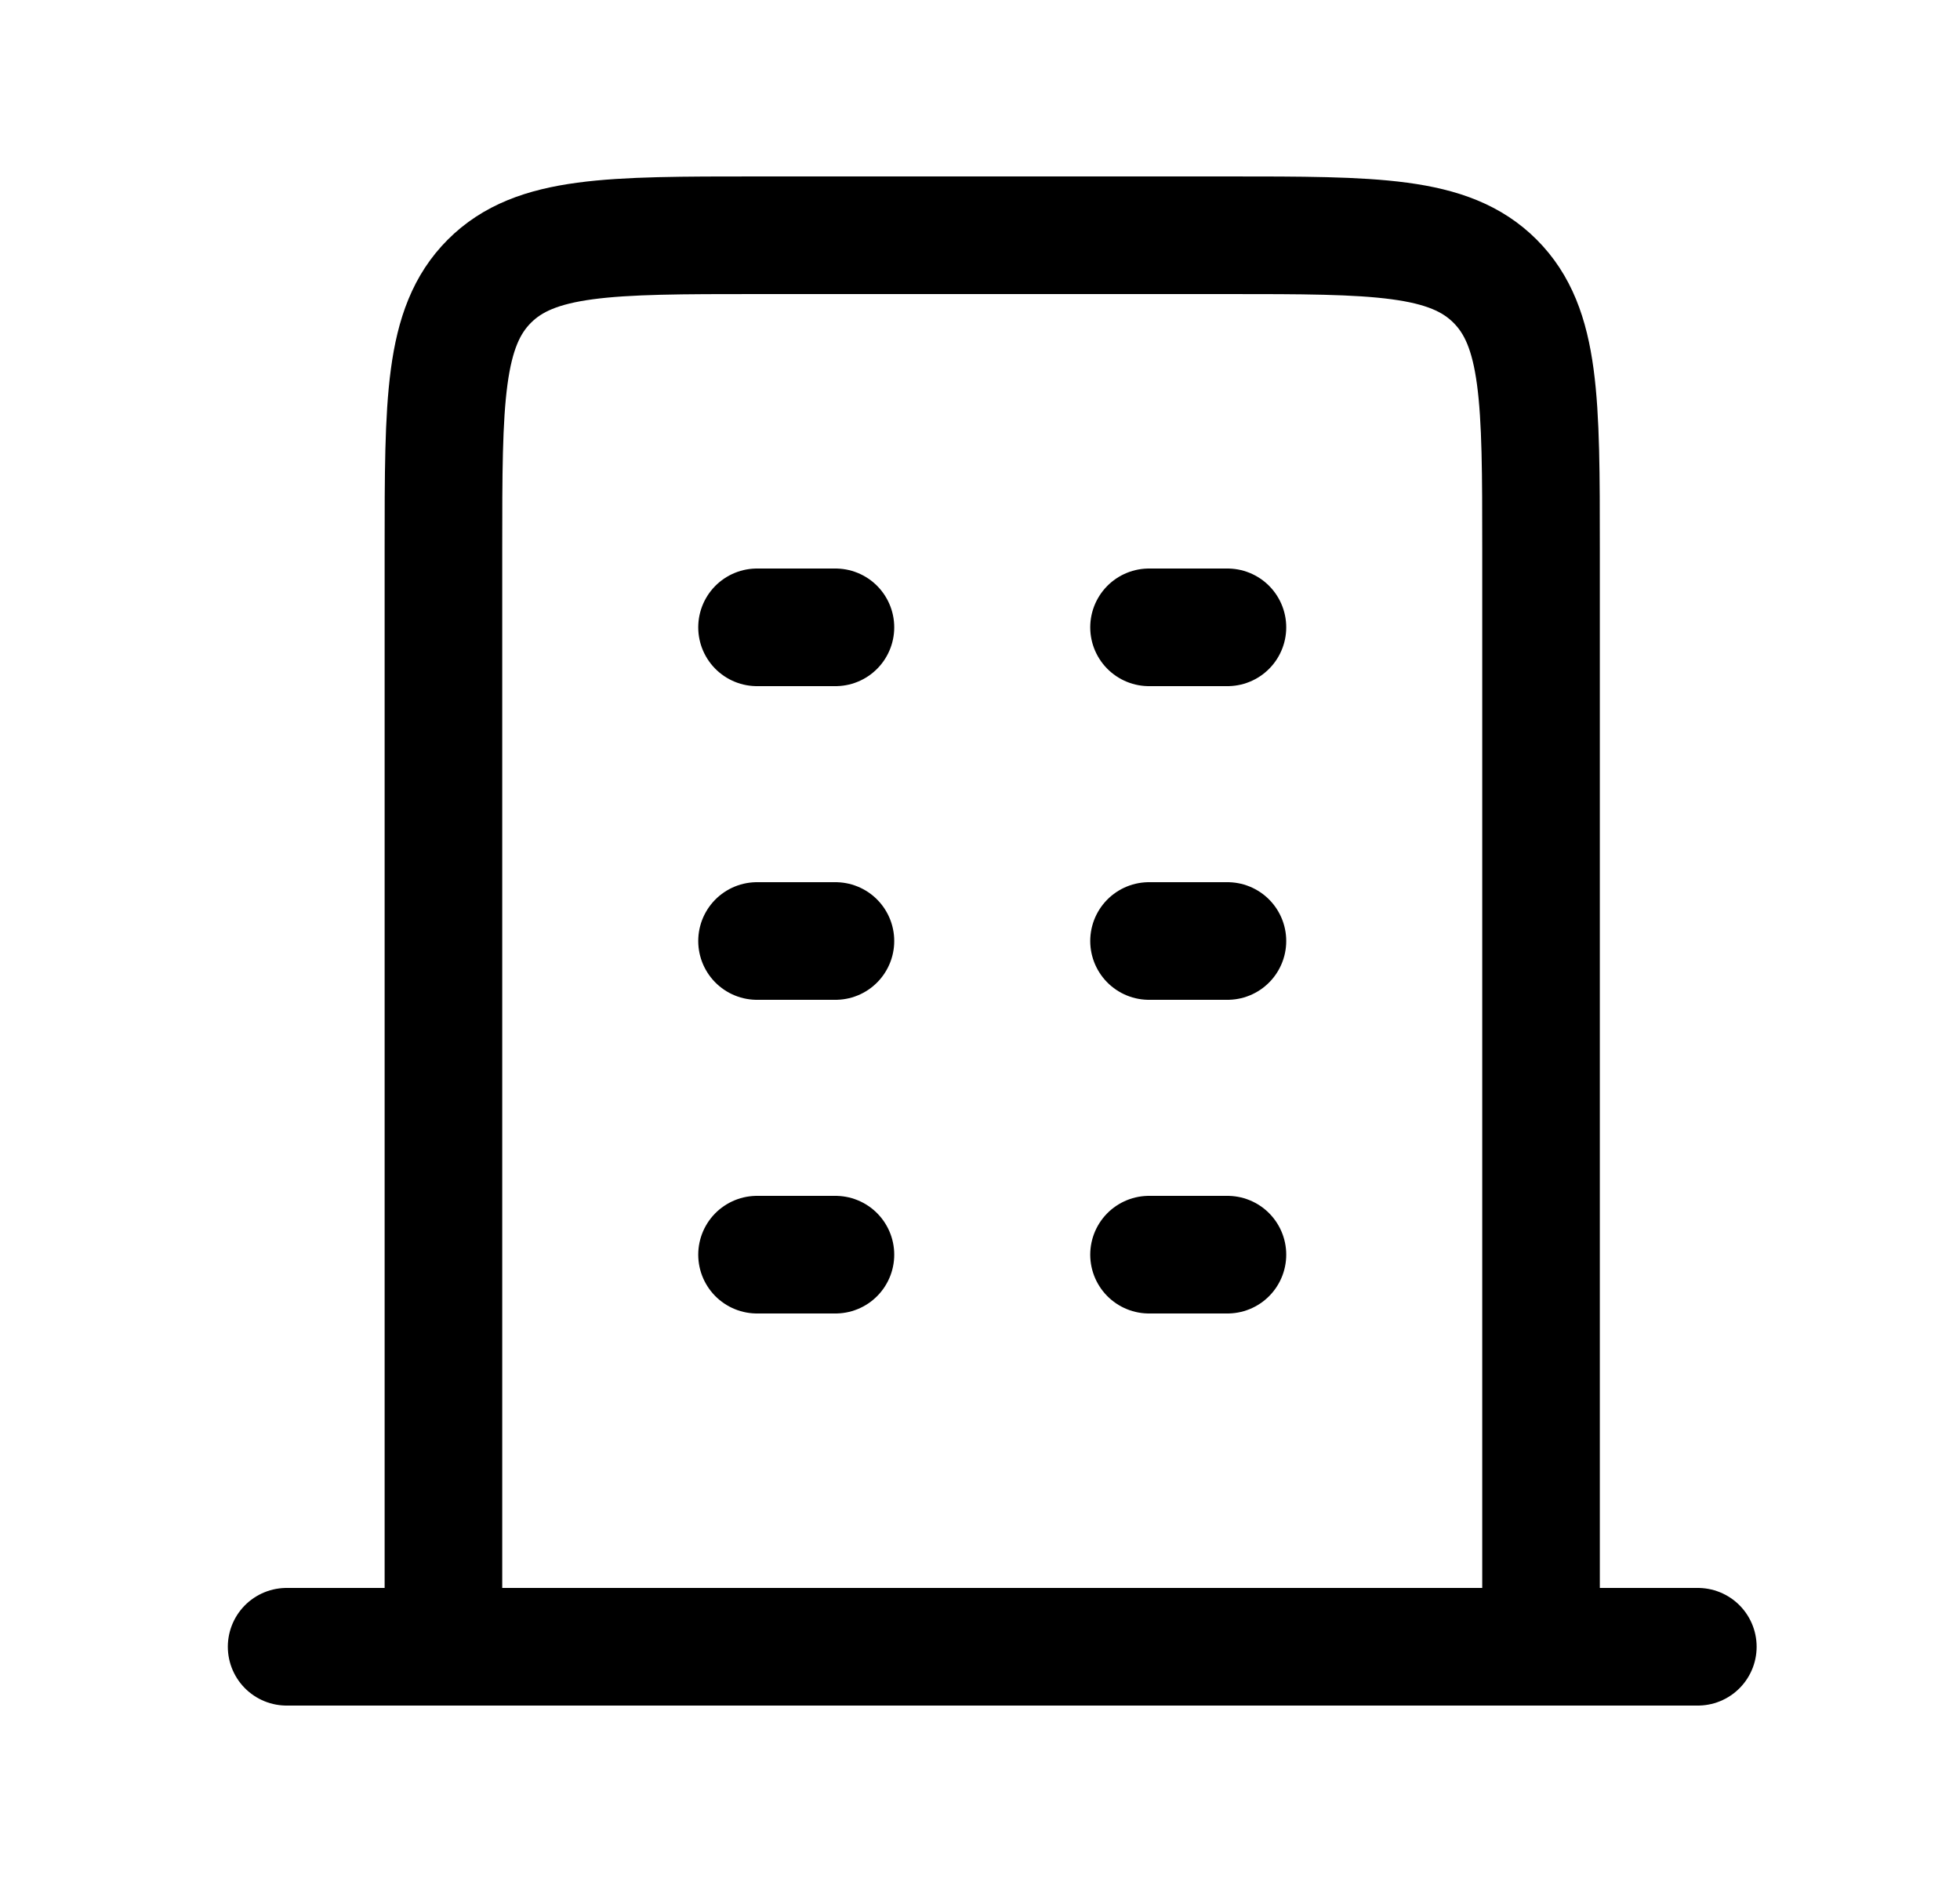
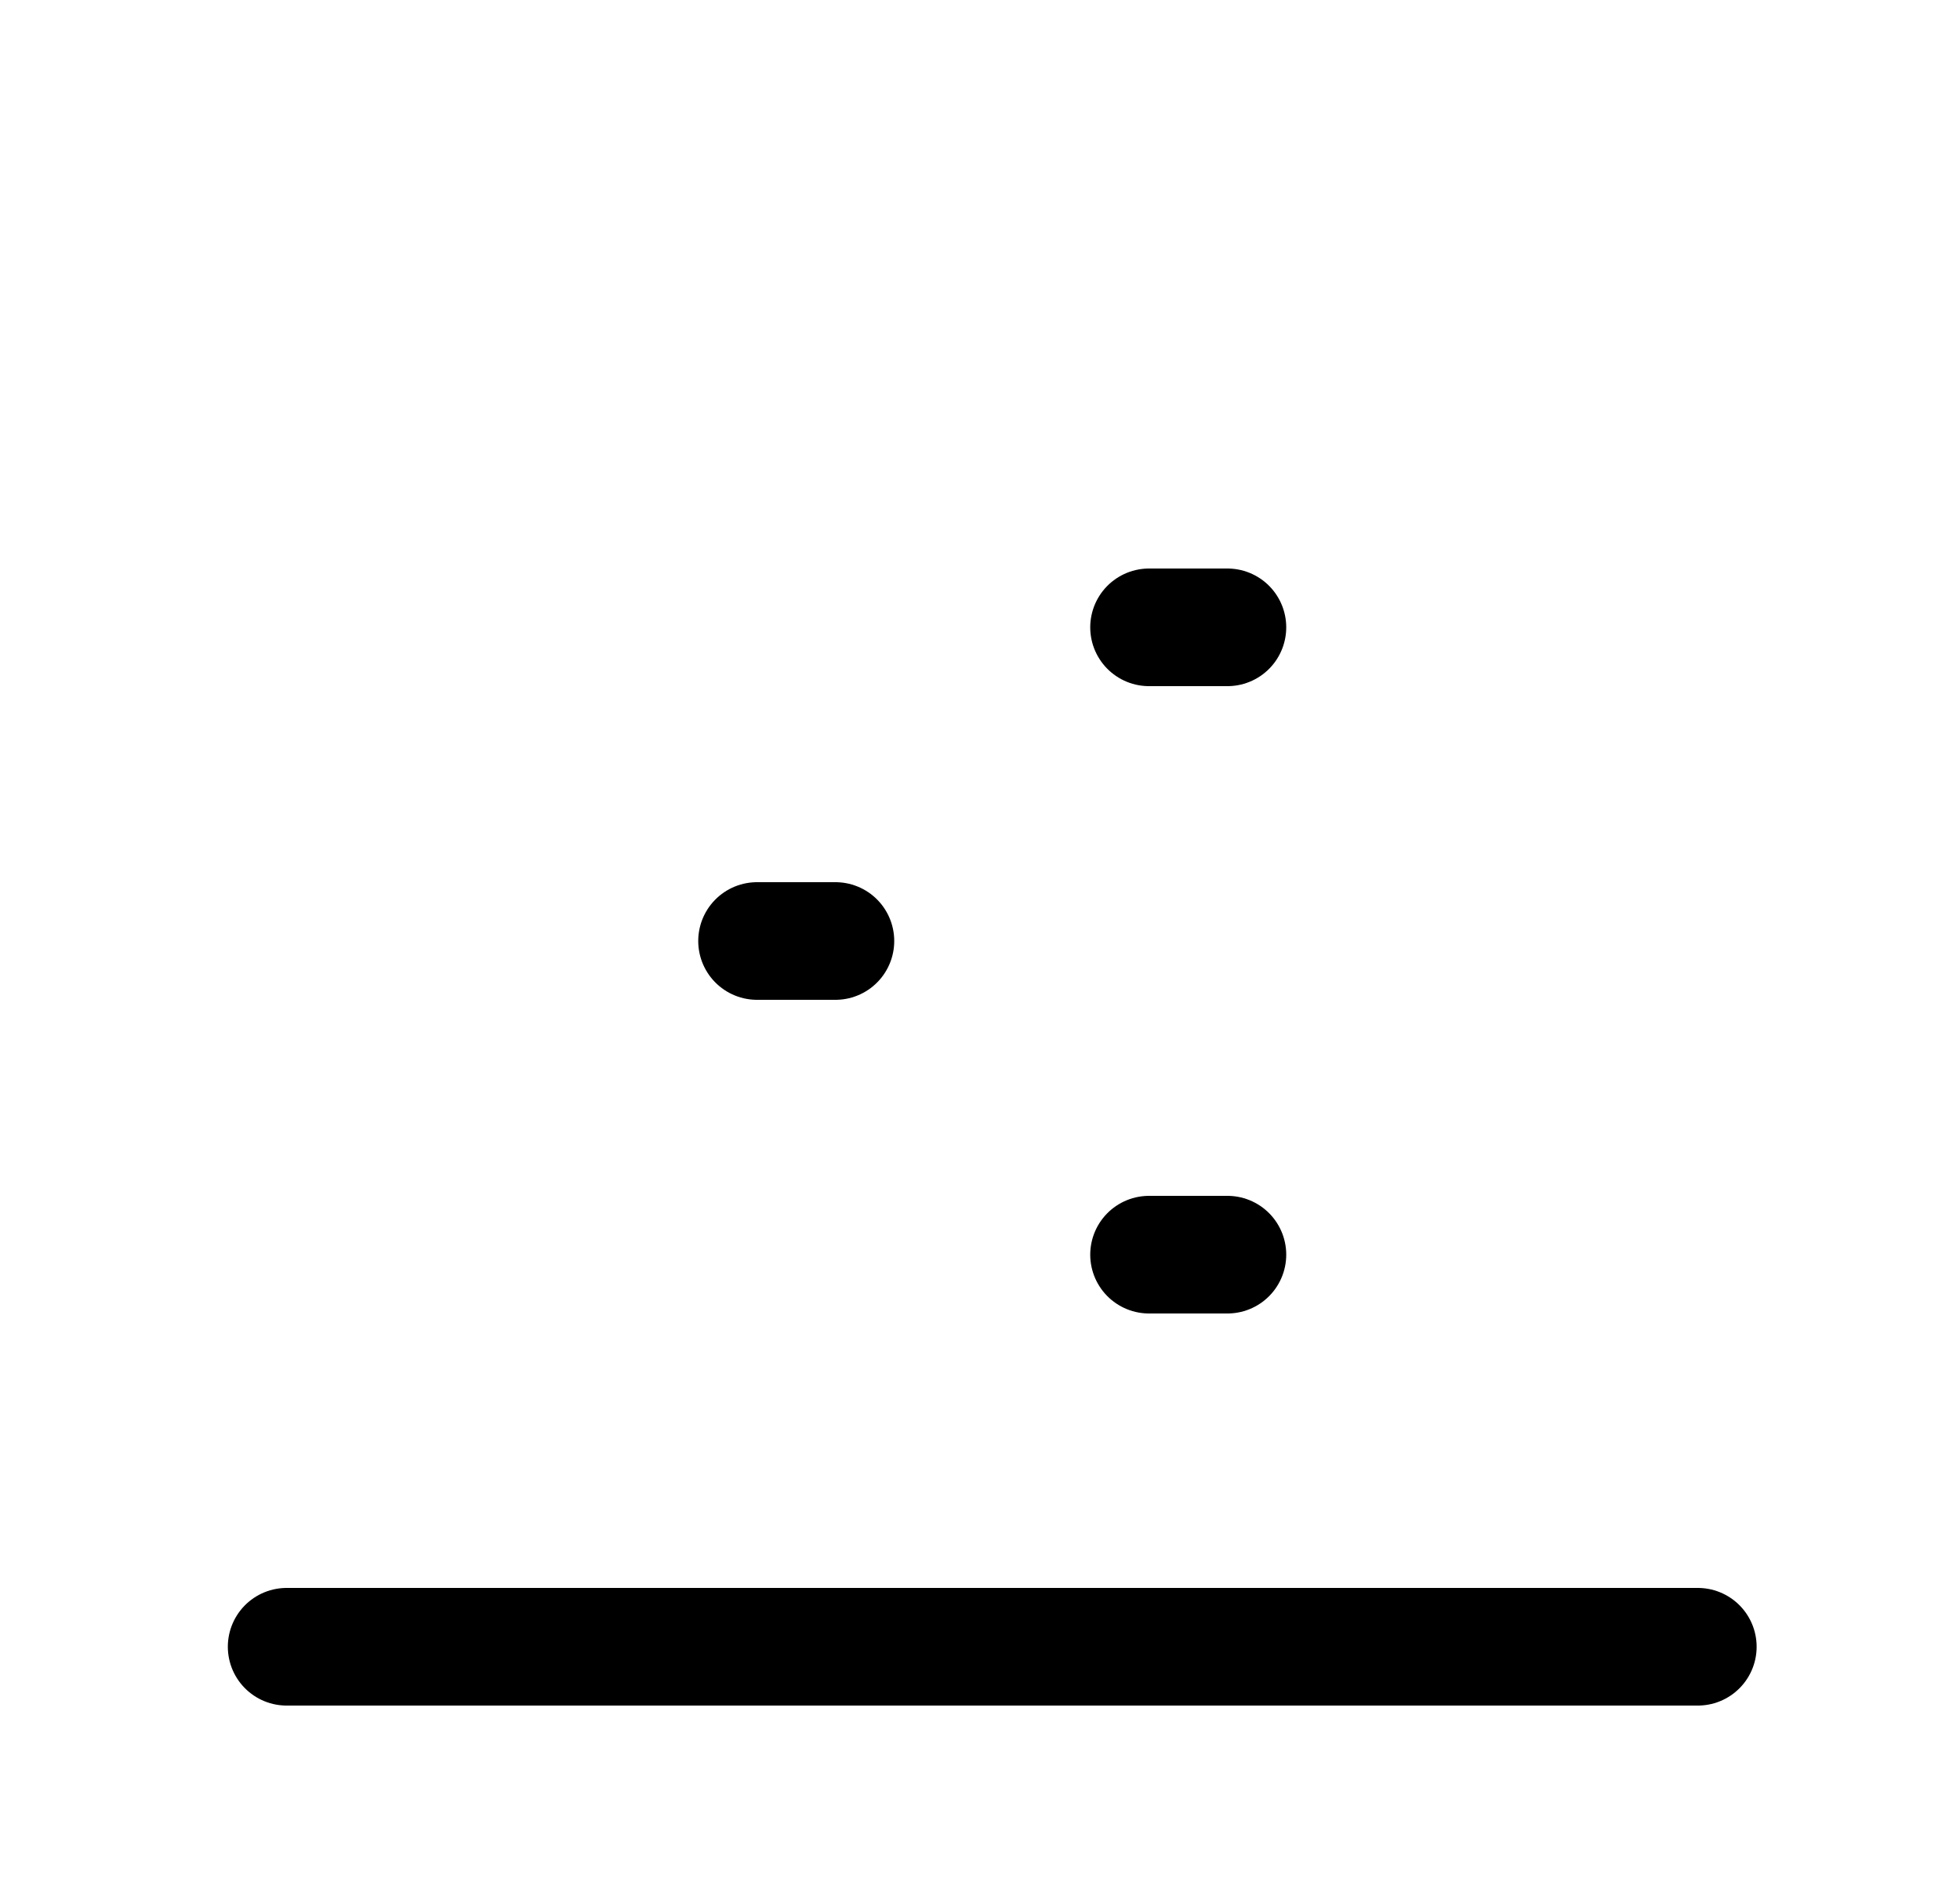
<svg xmlns="http://www.w3.org/2000/svg" width="25" height="24" viewBox="0 0 25 24" fill="none">
  <path d="M3.656 21H21.656" stroke="black" stroke-width="1.5" stroke-linecap="round" stroke-linejoin="round" />
-   <path d="M19.656 21V15V7C19.656 5.114 19.656 4.172 19.07 3.586C18.485 3 17.542 3 15.656 3H12.656H9.656C7.771 3 6.828 3 6.242 3.586C5.656 4.172 5.656 5.114 5.656 7V15V21" stroke="black" stroke-width="1.5" stroke-linejoin="round" />
-   <path d="M9.656 8H10.656" stroke="black" stroke-width="1.5" stroke-linecap="round" stroke-linejoin="round" />
  <path d="M9.656 12H10.656" stroke="black" stroke-width="1.5" stroke-linecap="round" stroke-linejoin="round" />
-   <path d="M9.656 16H10.656" stroke="black" stroke-width="1.5" stroke-linecap="round" stroke-linejoin="round" />
  <path d="M14.656 8H15.656" stroke="black" stroke-width="1.5" stroke-linecap="round" stroke-linejoin="round" />
-   <path d="M14.656 12H15.656" stroke="black" stroke-width="1.5" stroke-linecap="round" stroke-linejoin="round" />
  <path d="M14.656 16H15.656" stroke="black" stroke-width="1.5" stroke-linecap="round" stroke-linejoin="round" />
</svg>